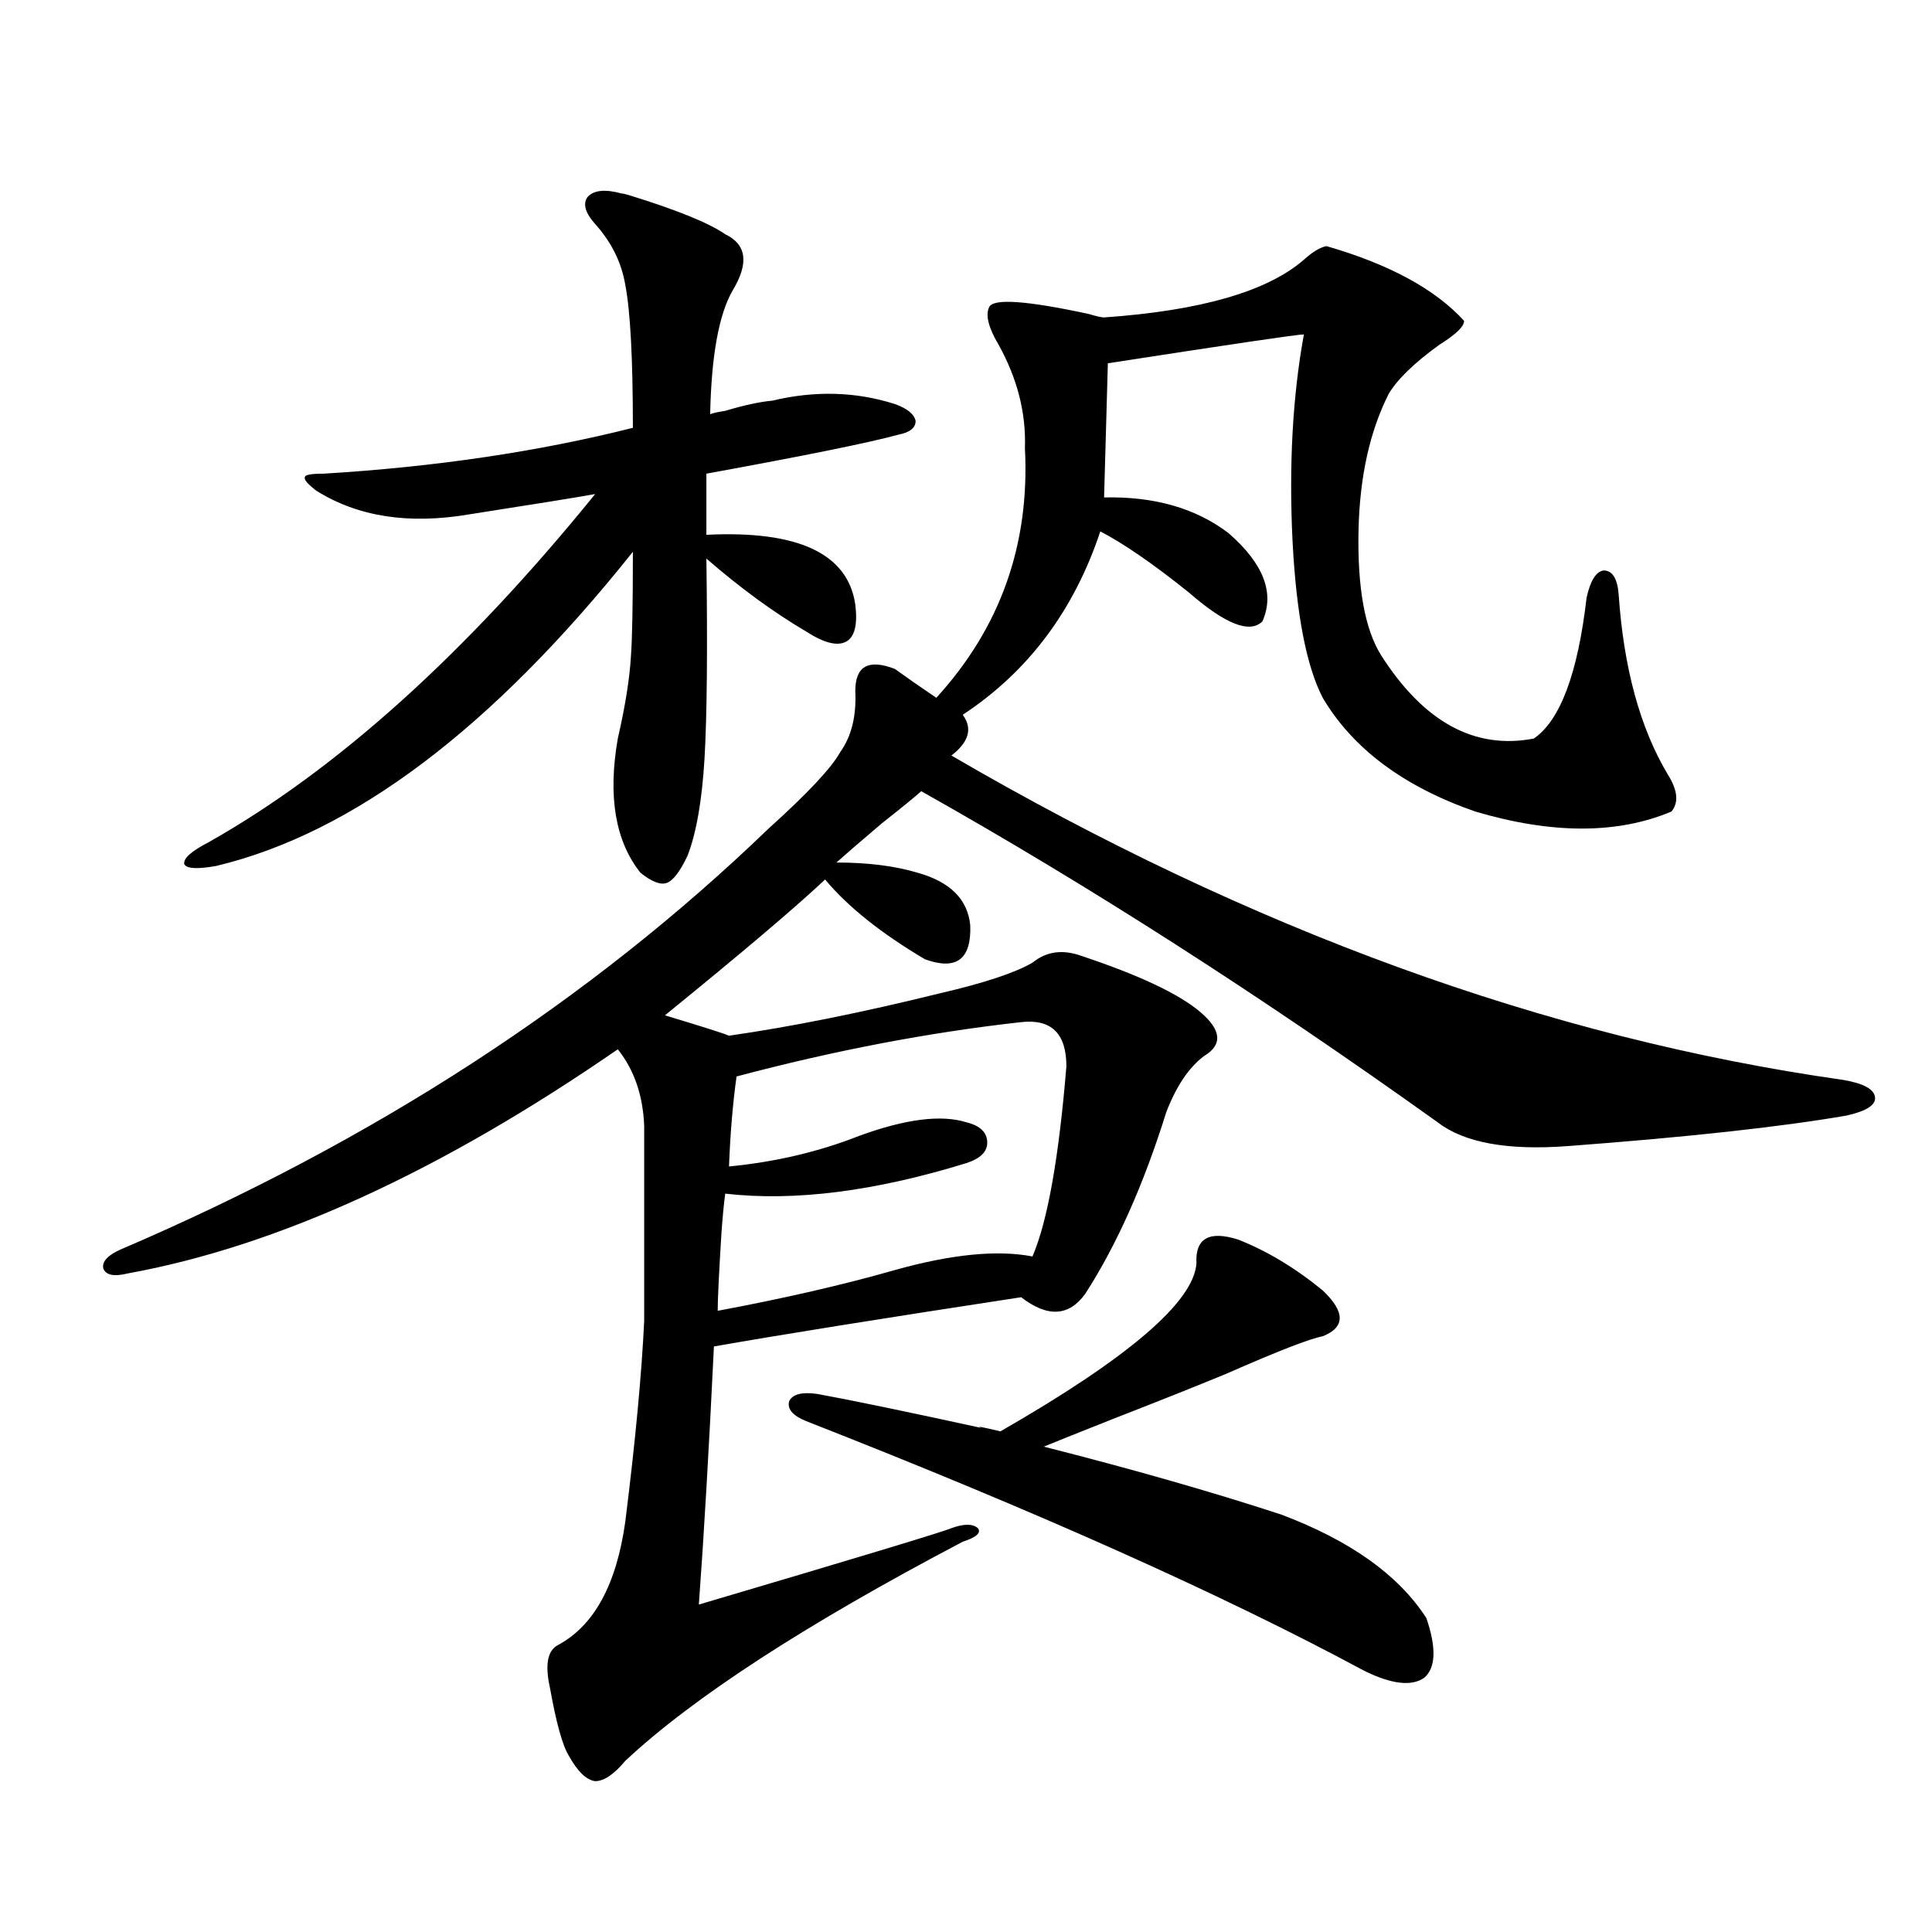
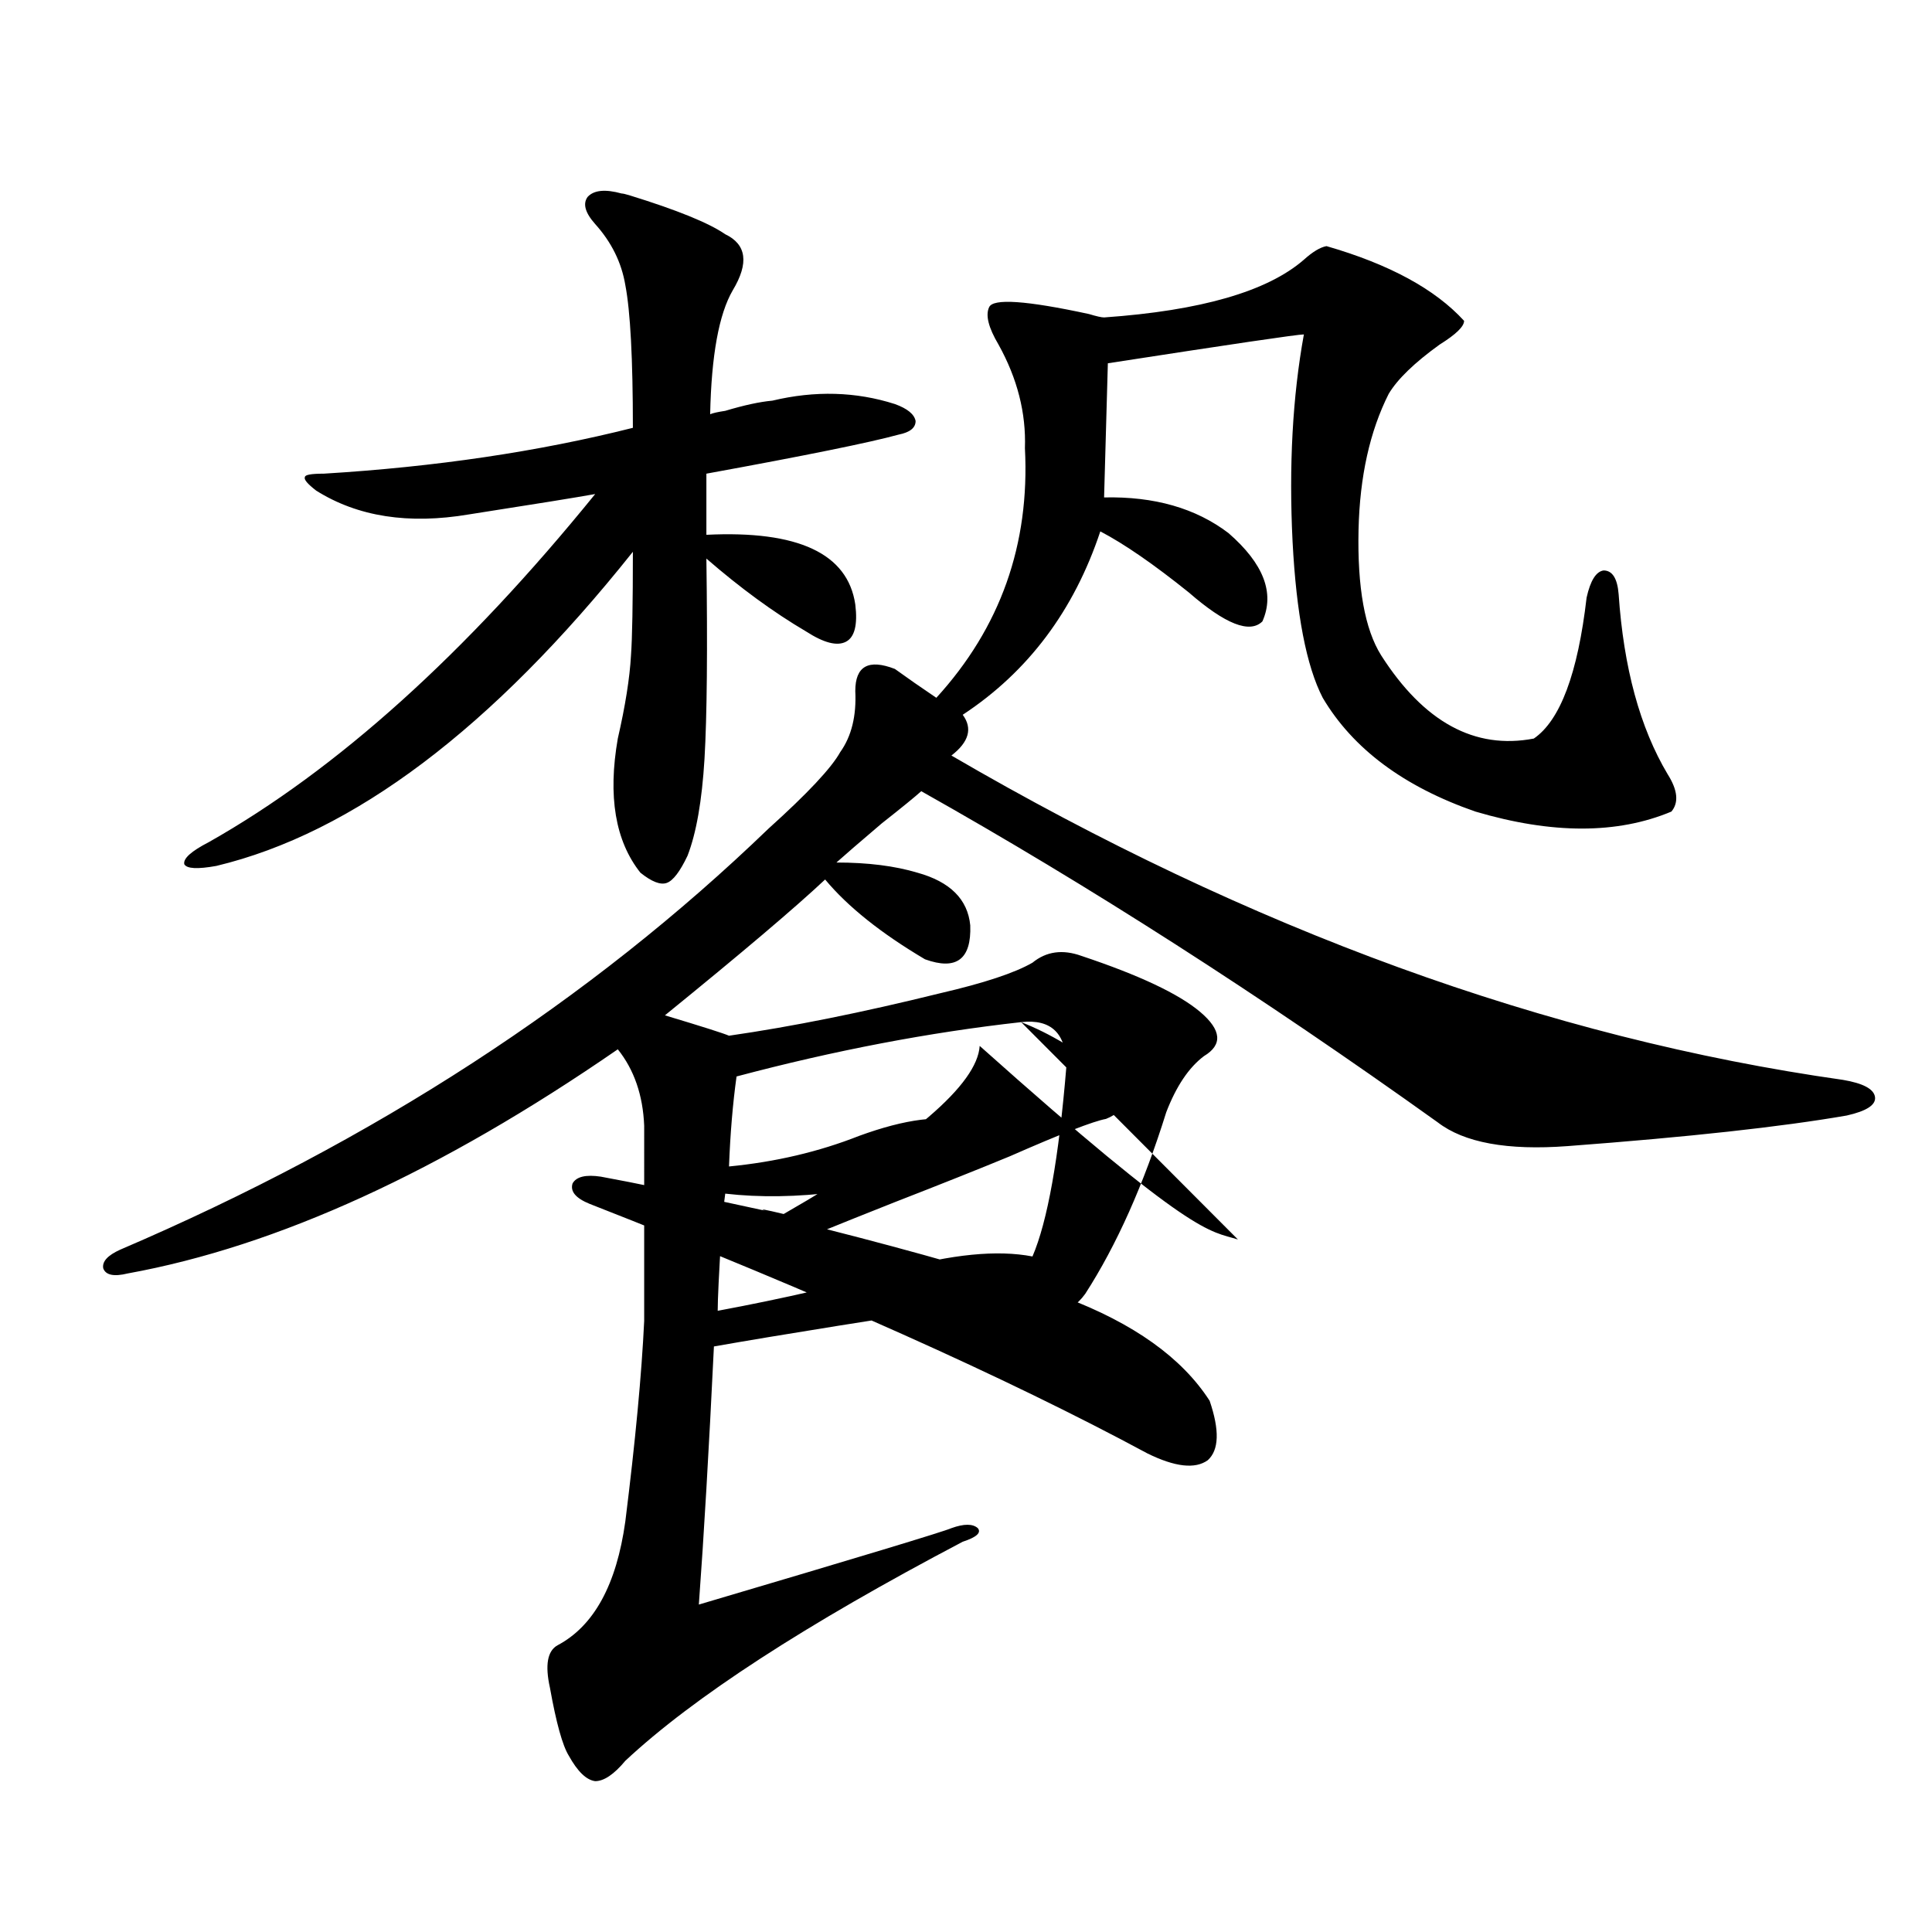
<svg xmlns="http://www.w3.org/2000/svg" version="1.1" id="图层_1" x="0px" y="0px" width="1000px" height="1000px" viewBox="0 0 1000 1000" enable-background="new 0 0 1000 1000" xml:space="preserve">
-   <path d="M953.903,558.938c10.396,1.758,15.93,4.697,16.585,8.789c0.641,4.106-4.237,7.334-14.634,9.668  c-33.825,5.864-81.949,11.138-144.387,15.82c-31.219,2.349-53.657-1.758-67.315-12.305  c-91.705-65.615-180.818-122.744-267.311-171.387c-3.262,2.939-10.091,8.501-20.487,16.699  c-11.707,9.971-19.512,16.699-23.414,20.215c16.25,0,30.243,1.758,41.95,5.273c16.905,4.697,26.006,13.774,27.316,27.246  c0.641,17.578-7.164,23.442-23.414,17.578c-22.773-13.472-39.999-27.246-51.706-41.309c-15.609,14.653-43.261,38.096-82.925,70.313  c19.512,5.864,30.563,9.38,33.17,10.547c32.515-4.683,68.932-12.002,109.266-21.973c22.759-5.273,38.688-10.547,47.804-15.82  c7.149-5.85,15.609-7.031,25.365-3.516c29.908,9.971,50.396,19.639,61.462,29.004c11.052,9.38,11.707,17.002,1.951,22.852  c-7.805,5.864-14.313,15.532-19.512,29.004c-11.707,37.505-25.7,68.857-41.95,94.043c-8.46,11.729-19.512,12.305-33.17,1.758  c-72.849,11.138-125.851,19.639-159.021,25.488c-2.606,53.916-5.213,98.438-7.805,133.594  c83.245-24.609,126.826-37.793,130.729-39.551c6.494-2.334,11.052-2.334,13.658,0c1.951,2.349-0.655,4.697-7.805,7.031  c-81.309,42.765-139.509,80.558-174.63,113.379c-5.854,7.031-11.066,10.547-15.609,10.547c-4.558-0.59-9.115-4.984-13.658-13.184  c-3.262-5.273-6.509-17.001-9.756-35.156c-2.606-11.728-1.311-19.047,3.902-21.973c18.856-9.97,30.563-31.338,35.121-64.16  c5.198-41.597,8.445-76.162,9.756-103.711V582.668c-0.655-15.82-5.213-29.004-13.658-39.551  C228.067,606.398,143.512,645.07,66.12,659.133c-7.164,1.758-11.387,0.879-12.683-2.637c-0.655-3.516,2.271-6.729,8.78-9.668  c131.369-56.25,243.241-128.896,335.602-217.969c20.152-18.154,32.515-31.338,37.072-39.551c5.854-8.198,8.445-18.745,7.805-31.641  c0-12.881,6.829-16.699,20.487-11.426c6.494,4.697,13.658,9.668,21.463,14.941c33.17-36.323,48.444-79.39,45.853-129.199  c0.641-18.154-3.902-36.035-13.658-53.613c-5.213-8.789-6.829-15.229-4.878-19.336c1.951-4.683,19.177-3.516,51.706,3.516  c3.902,1.182,6.494,1.758,7.805,1.758c50.075-3.516,84.541-13.472,103.412-29.883c4.543-4.092,8.445-6.44,11.707-7.031  c32.515,9.38,56.249,22.275,71.218,38.672c0,2.939-4.237,7.031-12.683,12.305c-13.018,9.38-21.798,17.881-26.341,25.488  c-9.756,19.336-14.969,42.778-15.609,70.313c-0.655,29.883,3.247,51.567,11.707,65.039c22.104,34.58,48.444,48.931,79.022,43.066  c13.658-9.365,22.759-33.687,27.316-72.949c1.951-8.789,4.878-13.472,8.78-14.063c4.543,0,7.149,4.106,7.805,12.305  c2.592,38.096,11.052,69.146,25.365,93.164c5.198,8.213,5.854,14.653,1.951,19.336c-27.972,11.729-61.797,11.729-101.461,0  c-37.072-12.881-63.413-32.52-79.022-58.887c-8.46-16.396-13.658-43.354-15.609-80.859c-1.951-39.248,0-74.995,5.854-107.227  c-3.262,0-37.072,4.985-101.461,14.941l-1.951,69.434c26.006-0.576,47.469,5.576,64.389,18.457  c18.201,15.82,24.055,31.064,17.561,45.703c-6.509,6.455-19.191,1.47-38.048-14.941c-18.216-14.639-33.505-25.186-45.853-31.641  c-13.658,41.021-37.407,72.661-71.218,94.922c5.198,7.031,3.247,14.063-5.854,21.094  C647.234,481.306,801.057,537.268,953.903,558.938z M321.724,100.148c0.641,0,1.951,0.303,3.902,0.879  c24.71,7.622,41.295,14.365,49.755,20.215c11.052,5.273,12.348,14.941,3.902,29.004c-7.164,12.305-11.066,33.701-11.707,64.16  c1.296-0.576,3.902-1.167,7.805-1.758c9.756-2.925,17.881-4.683,24.39-5.273c22.104-5.273,43.246-4.683,63.413,1.758  c6.494,2.349,10.076,5.273,10.731,8.789c0,3.516-2.927,5.864-8.78,7.031c-14.969,4.106-48.139,10.85-99.51,20.215v31.641  c47.469-2.334,73.169,9.668,77.071,36.035c1.296,10.547-0.335,17.002-4.878,19.336c-4.558,2.349-11.387,0.591-20.487-5.273  c-16.92-9.956-34.146-22.549-51.706-37.793c0.641,46.885,0.32,81.45-0.976,103.711c-1.311,21.685-4.237,38.384-8.78,50.098  c-3.902,8.213-7.484,12.896-10.731,14.063c-3.262,1.182-7.805-0.576-13.658-5.273c-13.018-16.396-16.92-39.551-11.707-69.434  c3.902-16.987,6.174-31.338,6.829-43.066c0.641-8.789,0.976-26.655,0.976-53.613c-72.849,91.406-144.722,145.61-215.604,162.598  c-9.756,1.758-15.289,1.47-16.585-0.879c-0.655-2.925,3.567-6.729,12.683-11.426c66.34-37.49,133-97.559,199.995-180.176  c-9.756,1.758-31.554,5.273-65.364,10.547c-31.219,5.273-57.56,1.182-79.022-12.305c-4.558-3.516-6.509-5.85-5.854-7.031  c0-1.167,3.247-1.758,9.756-1.758c57.88-3.516,111.217-11.426,159.996-23.73c0-35.732-1.311-60.342-3.902-73.828  c-1.951-11.714-7.164-22.261-15.609-31.641c-5.213-5.85-6.509-10.547-3.902-14.063C307.41,98.391,313.264,97.814,321.724,100.148z   M528.548,529.055c-47.483,5.273-96.583,14.653-147.313,28.125c-1.951,14.063-3.262,29.595-3.902,46.582  c24.055-2.334,46.493-7.607,67.315-15.82c24.055-8.789,42.591-11.123,55.608-7.031c7.149,1.758,10.731,5.273,10.731,10.547  c0,4.697-3.582,8.213-10.731,10.547c-47.483,14.653-89.113,19.927-124.875,15.82c-0.655,4.697-1.311,11.426-1.951,20.215  c-1.311,21.094-1.951,34.58-1.951,40.43c34.466-6.44,65.029-13.472,91.705-21.094c29.268-8.198,53.002-10.547,71.218-7.031  c7.805-18.154,13.658-50.977,17.561-98.438C551.962,534.919,544.157,527.297,528.548,529.055z M640.74,641.555  c14.954,5.864,29.588,14.653,43.901,26.367c11.707,11.138,11.707,19.048,0,23.73c-6.509,1.182-23.094,7.622-49.755,19.336  c-15.609,6.455-35.456,14.365-59.511,23.73c-16.265,6.455-27.972,11.138-35.121,14.063c46.173,11.729,87.147,23.442,122.924,35.156  c35.762,13.486,60.807,31.353,75.12,53.613c5.198,15.23,4.878,25.488-0.976,30.762c-6.509,4.684-16.92,3.516-31.219-3.516  c-72.849-39.248-169.111-82.314-288.773-129.199c-7.164-2.925-10.091-6.44-8.78-10.547c1.951-3.516,6.829-4.683,14.634-3.516  c16.25,2.939,44.542,8.789,84.876,17.578c-3.262-1.167,0-0.576,9.756,1.758c66.34-38.081,100.15-67.085,101.461-87.012  C618.622,640.979,625.771,636.872,640.74,641.555z" />
+   <path d="M953.903,558.938c10.396,1.758,15.93,4.697,16.585,8.789c0.641,4.106-4.237,7.334-14.634,9.668  c-33.825,5.864-81.949,11.138-144.387,15.82c-31.219,2.349-53.657-1.758-67.315-12.305  c-91.705-65.615-180.818-122.744-267.311-171.387c-3.262,2.939-10.091,8.501-20.487,16.699  c-11.707,9.971-19.512,16.699-23.414,20.215c16.25,0,30.243,1.758,41.95,5.273c16.905,4.697,26.006,13.774,27.316,27.246  c0.641,17.578-7.164,23.442-23.414,17.578c-22.773-13.472-39.999-27.246-51.706-41.309c-15.609,14.653-43.261,38.096-82.925,70.313  c19.512,5.864,30.563,9.38,33.17,10.547c32.515-4.683,68.932-12.002,109.266-21.973c22.759-5.273,38.688-10.547,47.804-15.82  c7.149-5.85,15.609-7.031,25.365-3.516c29.908,9.971,50.396,19.639,61.462,29.004c11.052,9.38,11.707,17.002,1.951,22.852  c-7.805,5.864-14.313,15.532-19.512,29.004c-11.707,37.505-25.7,68.857-41.95,94.043c-8.46,11.729-19.512,12.305-33.17,1.758  c-72.849,11.138-125.851,19.639-159.021,25.488c-2.606,53.916-5.213,98.438-7.805,133.594  c83.245-24.609,126.826-37.793,130.729-39.551c6.494-2.334,11.052-2.334,13.658,0c1.951,2.349-0.655,4.697-7.805,7.031  c-81.309,42.765-139.509,80.558-174.63,113.379c-5.854,7.031-11.066,10.547-15.609,10.547c-4.558-0.59-9.115-4.984-13.658-13.184  c-3.262-5.273-6.509-17.001-9.756-35.156c-2.606-11.728-1.311-19.047,3.902-21.973c18.856-9.97,30.563-31.338,35.121-64.16  c5.198-41.597,8.445-76.162,9.756-103.711V582.668c-0.655-15.82-5.213-29.004-13.658-39.551  C228.067,606.398,143.512,645.07,66.12,659.133c-7.164,1.758-11.387,0.879-12.683-2.637c-0.655-3.516,2.271-6.729,8.78-9.668  c131.369-56.25,243.241-128.896,335.602-217.969c20.152-18.154,32.515-31.338,37.072-39.551c5.854-8.198,8.445-18.745,7.805-31.641  c0-12.881,6.829-16.699,20.487-11.426c6.494,4.697,13.658,9.668,21.463,14.941c33.17-36.323,48.444-79.39,45.853-129.199  c0.641-18.154-3.902-36.035-13.658-53.613c-5.213-8.789-6.829-15.229-4.878-19.336c1.951-4.683,19.177-3.516,51.706,3.516  c3.902,1.182,6.494,1.758,7.805,1.758c50.075-3.516,84.541-13.472,103.412-29.883c4.543-4.092,8.445-6.44,11.707-7.031  c32.515,9.38,56.249,22.275,71.218,38.672c0,2.939-4.237,7.031-12.683,12.305c-13.018,9.38-21.798,17.881-26.341,25.488  c-9.756,19.336-14.969,42.778-15.609,70.313c-0.655,29.883,3.247,51.567,11.707,65.039c22.104,34.58,48.444,48.931,79.022,43.066  c13.658-9.365,22.759-33.687,27.316-72.949c1.951-8.789,4.878-13.472,8.78-14.063c4.543,0,7.149,4.106,7.805,12.305  c2.592,38.096,11.052,69.146,25.365,93.164c5.198,8.213,5.854,14.653,1.951,19.336c-27.972,11.729-61.797,11.729-101.461,0  c-37.072-12.881-63.413-32.52-79.022-58.887c-8.46-16.396-13.658-43.354-15.609-80.859c-1.951-39.248,0-74.995,5.854-107.227  c-3.262,0-37.072,4.985-101.461,14.941l-1.951,69.434c26.006-0.576,47.469,5.576,64.389,18.457  c18.201,15.82,24.055,31.064,17.561,45.703c-6.509,6.455-19.191,1.47-38.048-14.941c-18.216-14.639-33.505-25.186-45.853-31.641  c-13.658,41.021-37.407,72.661-71.218,94.922c5.198,7.031,3.247,14.063-5.854,21.094  C647.234,481.306,801.057,537.268,953.903,558.938z M321.724,100.148c0.641,0,1.951,0.303,3.902,0.879  c24.71,7.622,41.295,14.365,49.755,20.215c11.052,5.273,12.348,14.941,3.902,29.004c-7.164,12.305-11.066,33.701-11.707,64.16  c1.296-0.576,3.902-1.167,7.805-1.758c9.756-2.925,17.881-4.683,24.39-5.273c22.104-5.273,43.246-4.683,63.413,1.758  c6.494,2.349,10.076,5.273,10.731,8.789c0,3.516-2.927,5.864-8.78,7.031c-14.969,4.106-48.139,10.85-99.51,20.215v31.641  c47.469-2.334,73.169,9.668,77.071,36.035c1.296,10.547-0.335,17.002-4.878,19.336c-4.558,2.349-11.387,0.591-20.487-5.273  c-16.92-9.956-34.146-22.549-51.706-37.793c0.641,46.885,0.32,81.45-0.976,103.711c-1.311,21.685-4.237,38.384-8.78,50.098  c-3.902,8.213-7.484,12.896-10.731,14.063c-3.262,1.182-7.805-0.576-13.658-5.273c-13.018-16.396-16.92-39.551-11.707-69.434  c3.902-16.987,6.174-31.338,6.829-43.066c0.641-8.789,0.976-26.655,0.976-53.613c-72.849,91.406-144.722,145.61-215.604,162.598  c-9.756,1.758-15.289,1.47-16.585-0.879c-0.655-2.925,3.567-6.729,12.683-11.426c66.34-37.49,133-97.559,199.995-180.176  c-9.756,1.758-31.554,5.273-65.364,10.547c-31.219,5.273-57.56,1.182-79.022-12.305c-4.558-3.516-6.509-5.85-5.854-7.031  c0-1.167,3.247-1.758,9.756-1.758c57.88-3.516,111.217-11.426,159.996-23.73c0-35.732-1.311-60.342-3.902-73.828  c-1.951-11.714-7.164-22.261-15.609-31.641c-5.213-5.85-6.509-10.547-3.902-14.063C307.41,98.391,313.264,97.814,321.724,100.148z   M528.548,529.055c-47.483,5.273-96.583,14.653-147.313,28.125c-1.951,14.063-3.262,29.595-3.902,46.582  c24.055-2.334,46.493-7.607,67.315-15.82c24.055-8.789,42.591-11.123,55.608-7.031c7.149,1.758,10.731,5.273,10.731,10.547  c0,4.697-3.582,8.213-10.731,10.547c-47.483,14.653-89.113,19.927-124.875,15.82c-0.655,4.697-1.311,11.426-1.951,20.215  c-1.311,21.094-1.951,34.58-1.951,40.43c34.466-6.44,65.029-13.472,91.705-21.094c29.268-8.198,53.002-10.547,71.218-7.031  c7.805-18.154,13.658-50.977,17.561-98.438C551.962,534.919,544.157,527.297,528.548,529.055z c14.954,5.864,29.588,14.653,43.901,26.367c11.707,11.138,11.707,19.048,0,23.73c-6.509,1.182-23.094,7.622-49.755,19.336  c-15.609,6.455-35.456,14.365-59.511,23.73c-16.265,6.455-27.972,11.138-35.121,14.063c46.173,11.729,87.147,23.442,122.924,35.156  c35.762,13.486,60.807,31.353,75.12,53.613c5.198,15.23,4.878,25.488-0.976,30.762c-6.509,4.684-16.92,3.516-31.219-3.516  c-72.849-39.248-169.111-82.314-288.773-129.199c-7.164-2.925-10.091-6.44-8.78-10.547c1.951-3.516,6.829-4.683,14.634-3.516  c16.25,2.939,44.542,8.789,84.876,17.578c-3.262-1.167,0-0.576,9.756,1.758c66.34-38.081,100.15-67.085,101.461-87.012  C618.622,640.979,625.771,636.872,640.74,641.555z" />
</svg>